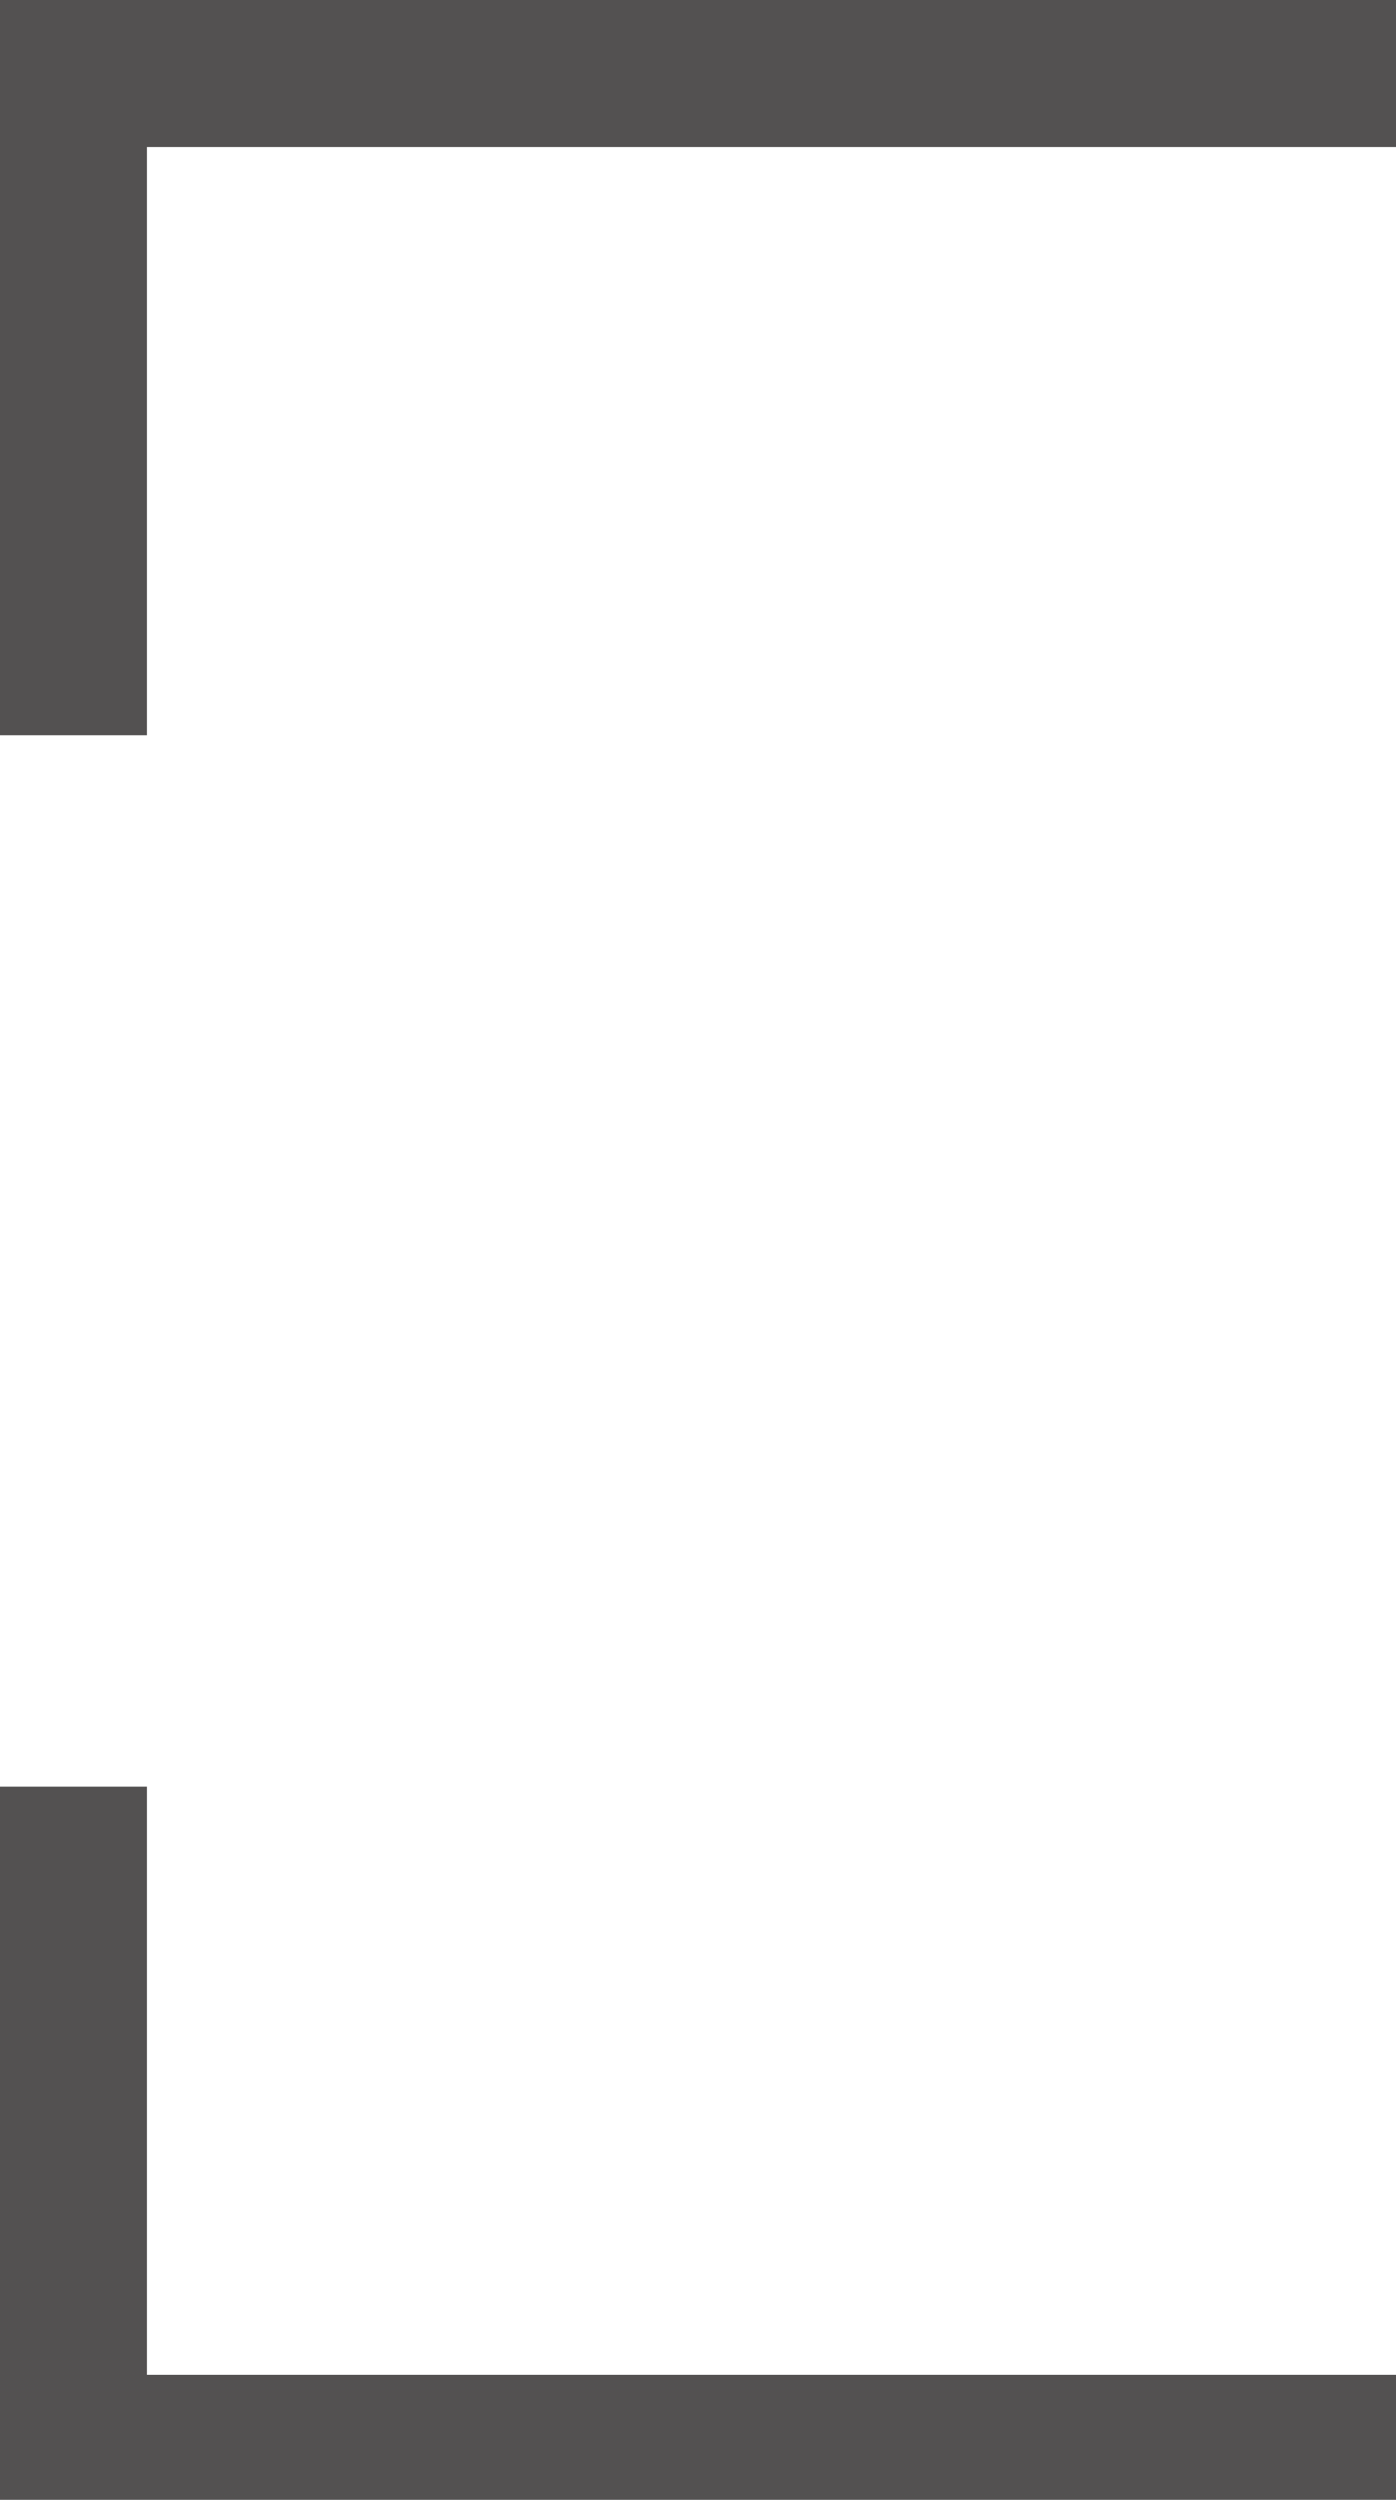
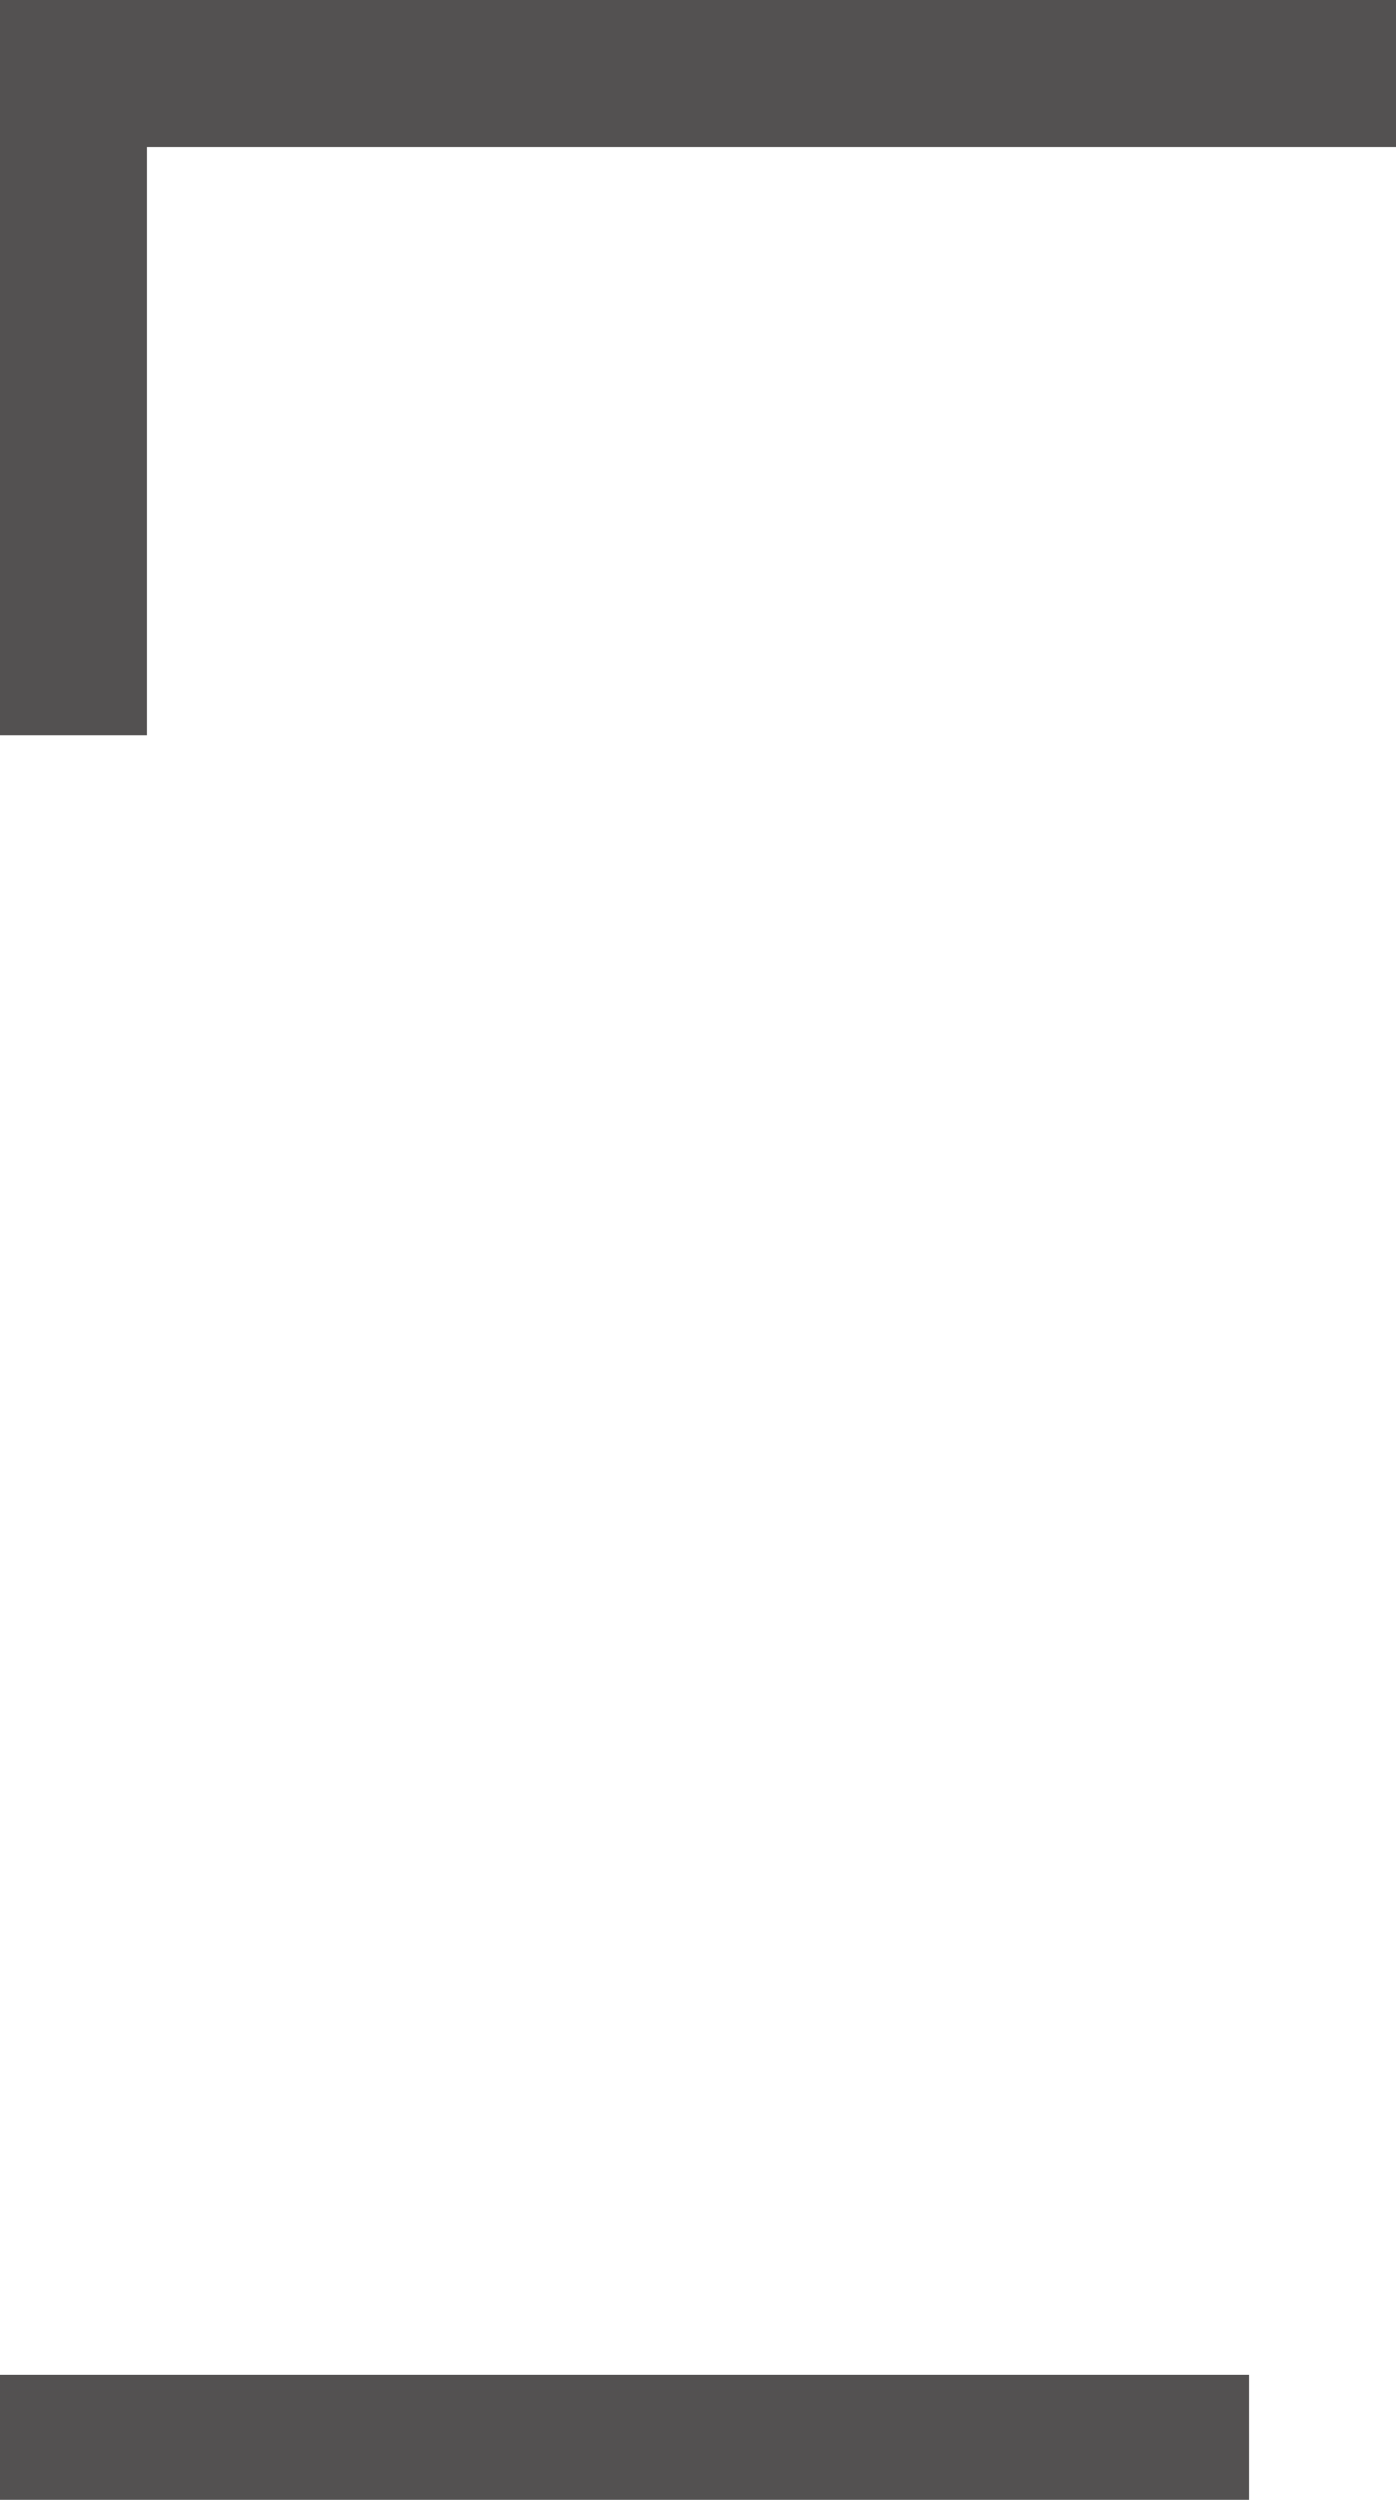
<svg xmlns="http://www.w3.org/2000/svg" version="1.1" id="图层_1" x="0px" y="0px" viewBox="0 0 19 34" style="enable-background:new 0 0 19 34;" xml:space="preserve">
  <style type="text/css">
	.st0{fill-rule:evenodd;clip-rule:evenodd;fill:#535151;}
</style>
-   <path class="st0" d="M0,34.3v-2v-8h2v8h17v2H2H0z M2,10H0V2V0h2h17v2H2V10z" />
+   <path class="st0" d="M0,34.3v-2v-8v8h17v2H2H0z M2,10H0V2V0h2h17v2H2V10z" />
</svg>